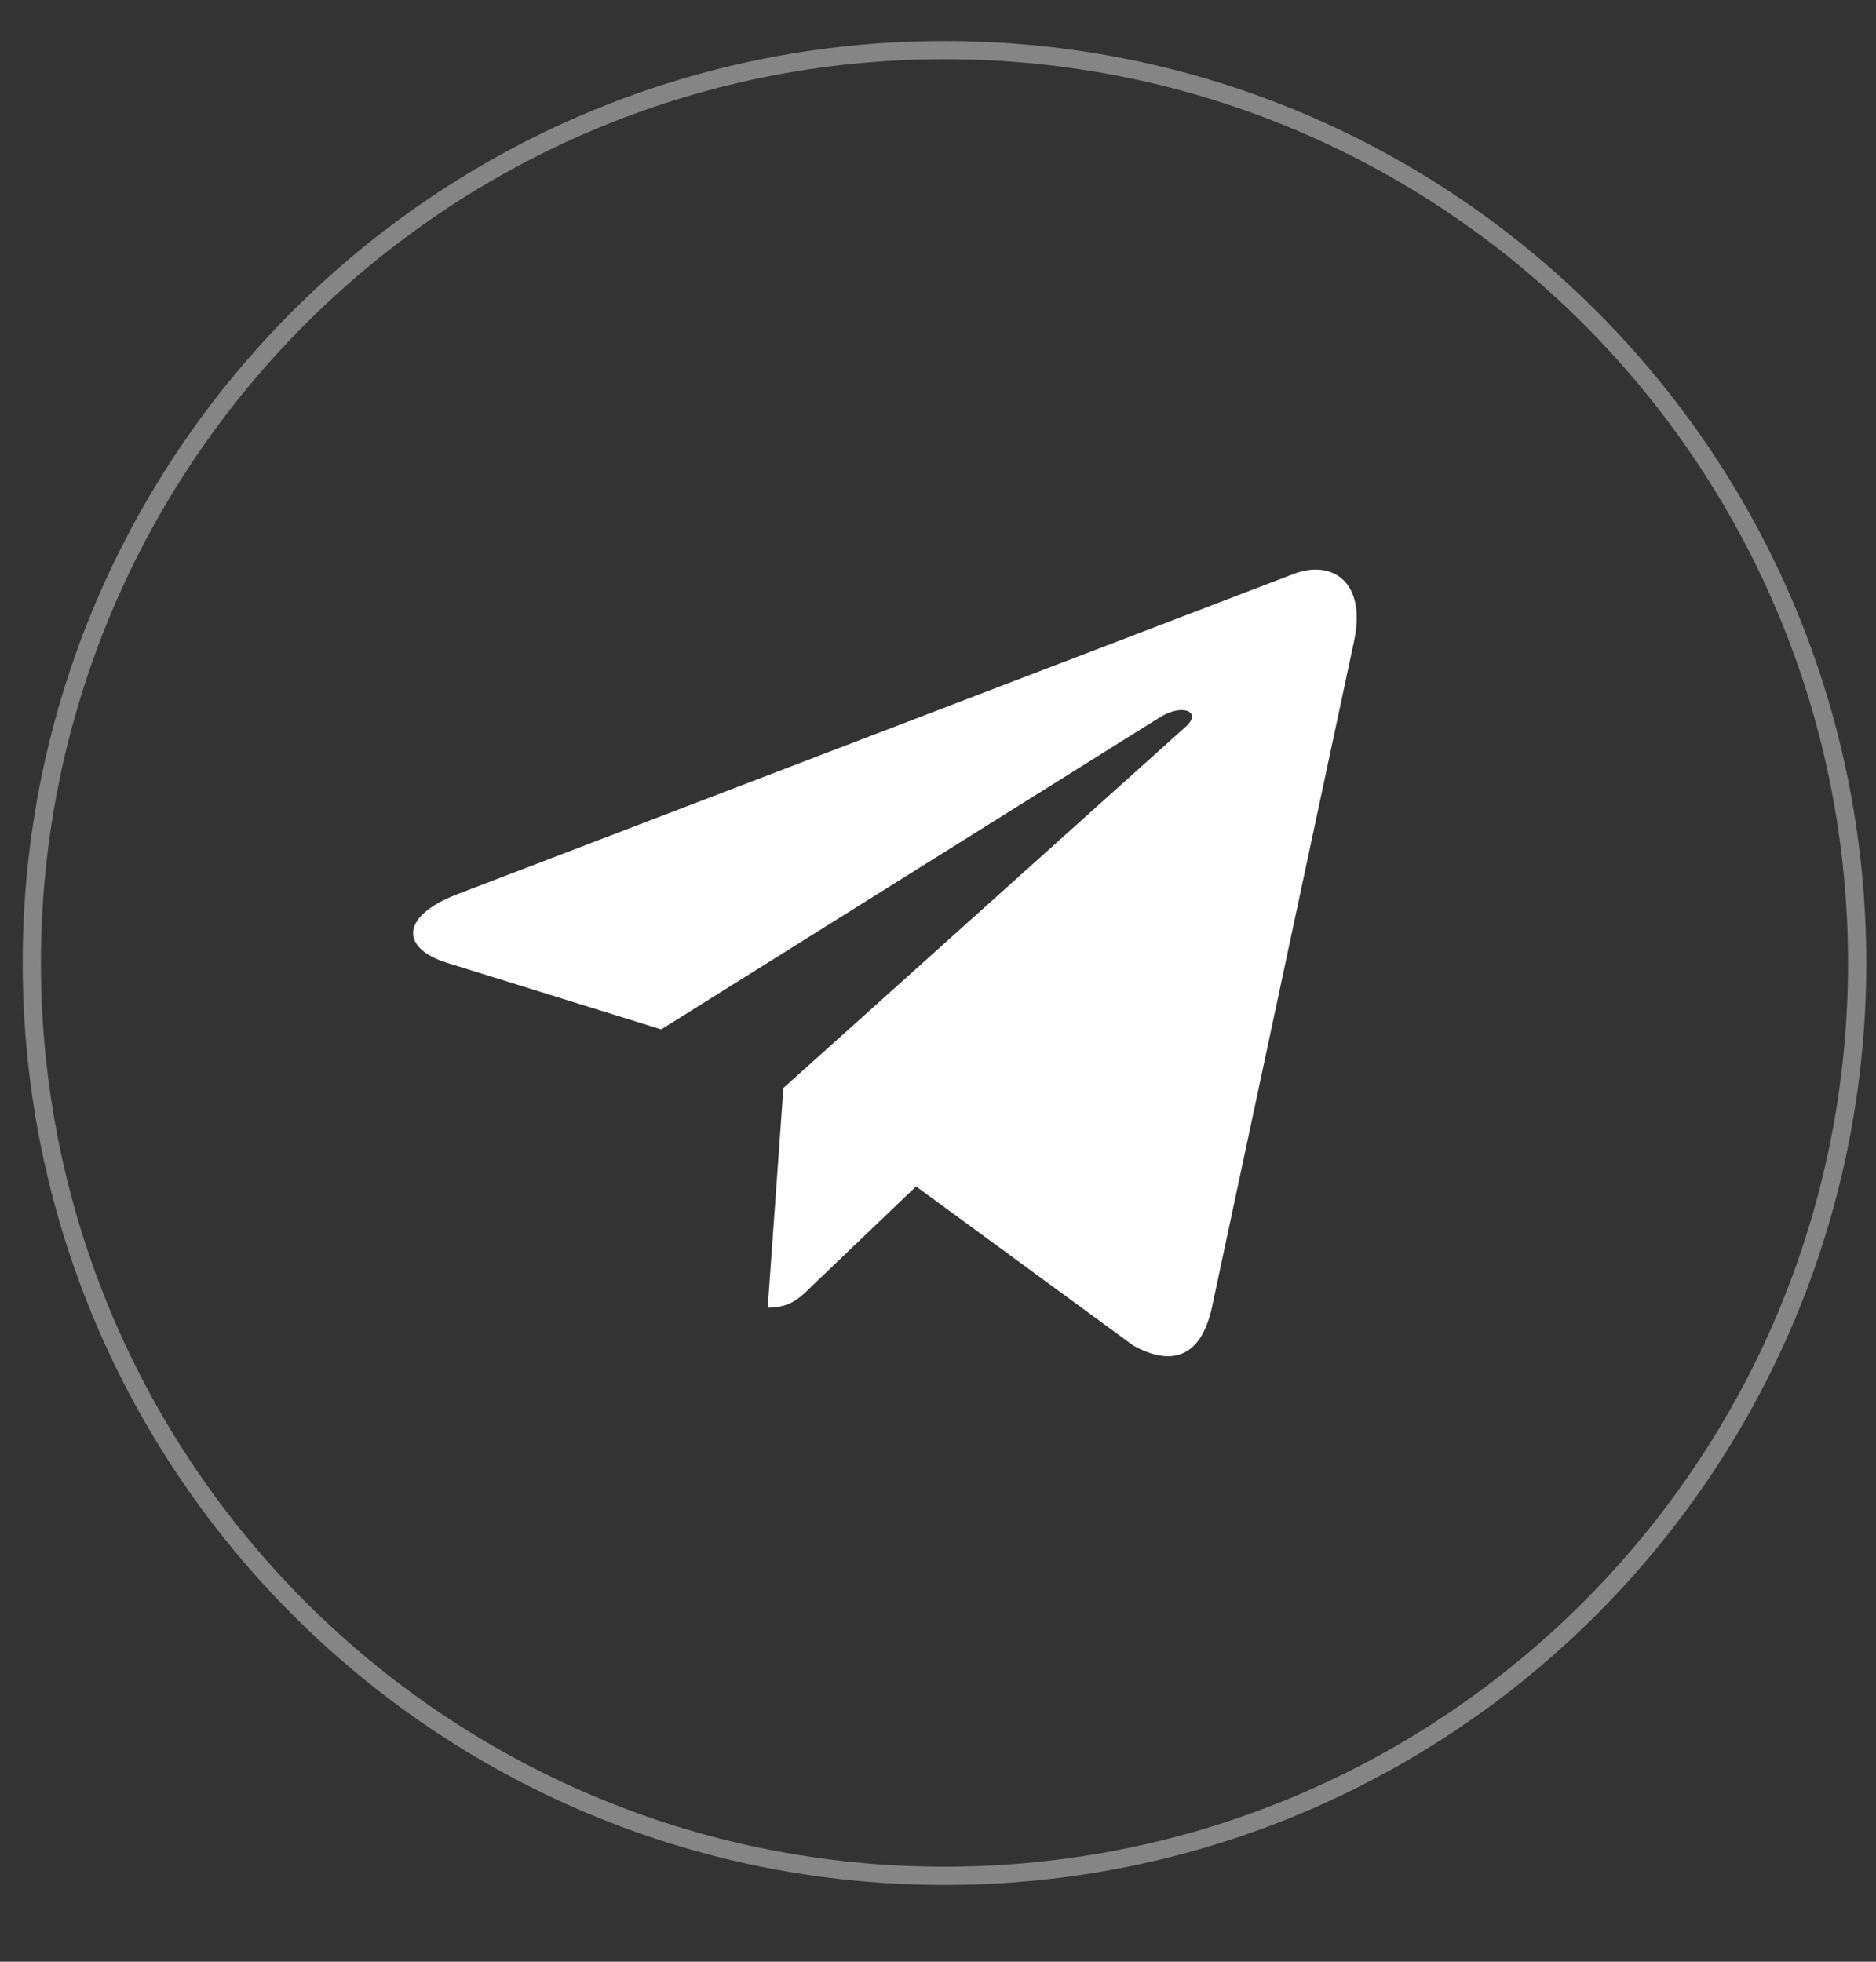
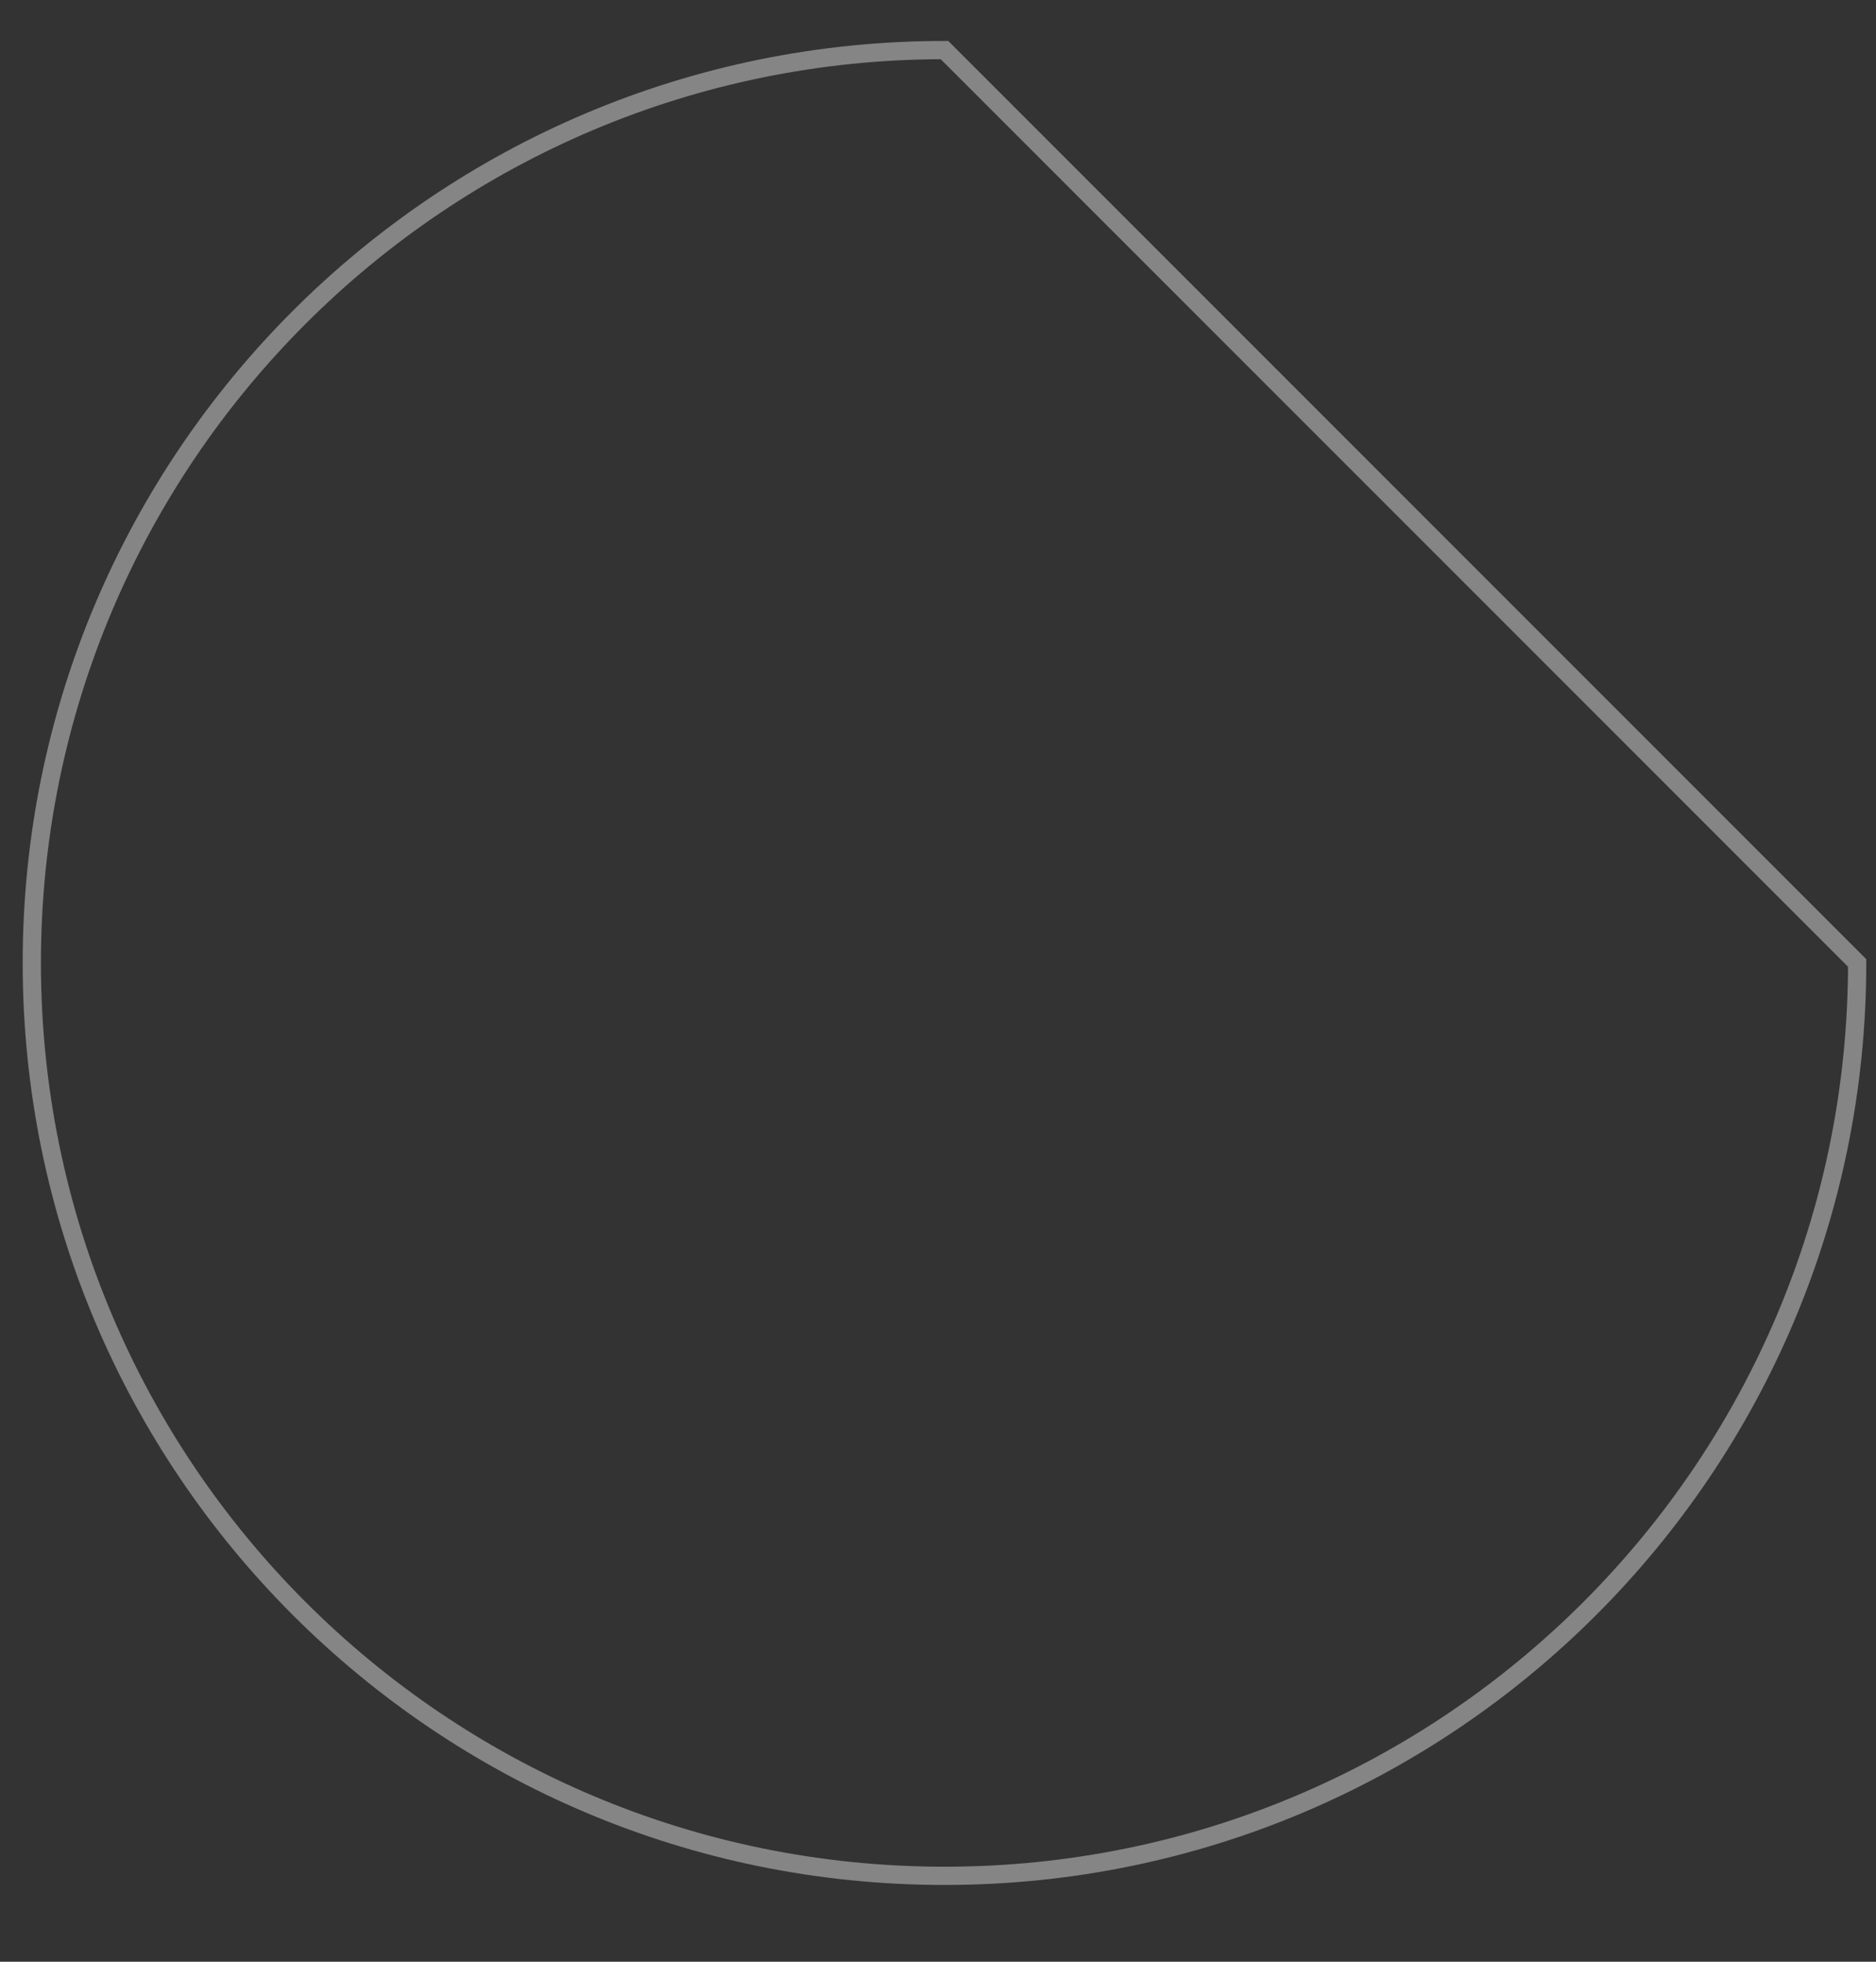
<svg xmlns="http://www.w3.org/2000/svg" width="22" height="23" viewBox="0 0 22 23" fill="none">
  <rect x="0" y="0" width="22" height="23" fill="#333333" stroke="none" />
-   <path opacity="0.4" d="M21.779 11.29C21.779 17.201 16.987 21.993 11.076 21.993C5.165 21.993 0.373 17.201 0.373 11.29C0.373 5.378 5.165 0.587 11.076 0.587C16.987 0.587 21.779 5.378 21.779 11.29Z" stroke="white" stroke-width="0.214" />
-   <path d="M9.187 12.756L9.003 15.332C9.265 15.332 9.379 15.219 9.515 15.084L10.743 13.91L13.288 15.774C13.754 16.034 14.083 15.897 14.209 15.344L15.879 7.518C16.027 6.828 15.63 6.558 15.176 6.727L5.358 10.486C4.688 10.746 4.698 11.119 5.244 11.289L7.754 12.069L13.584 8.421C13.859 8.239 14.108 8.34 13.903 8.522L9.187 12.756Z" fill="white" />
+   <path opacity="0.4" d="M21.779 11.29C21.779 17.201 16.987 21.993 11.076 21.993C5.165 21.993 0.373 17.201 0.373 11.29C0.373 5.378 5.165 0.587 11.076 0.587Z" stroke="white" stroke-width="0.214" />
</svg>